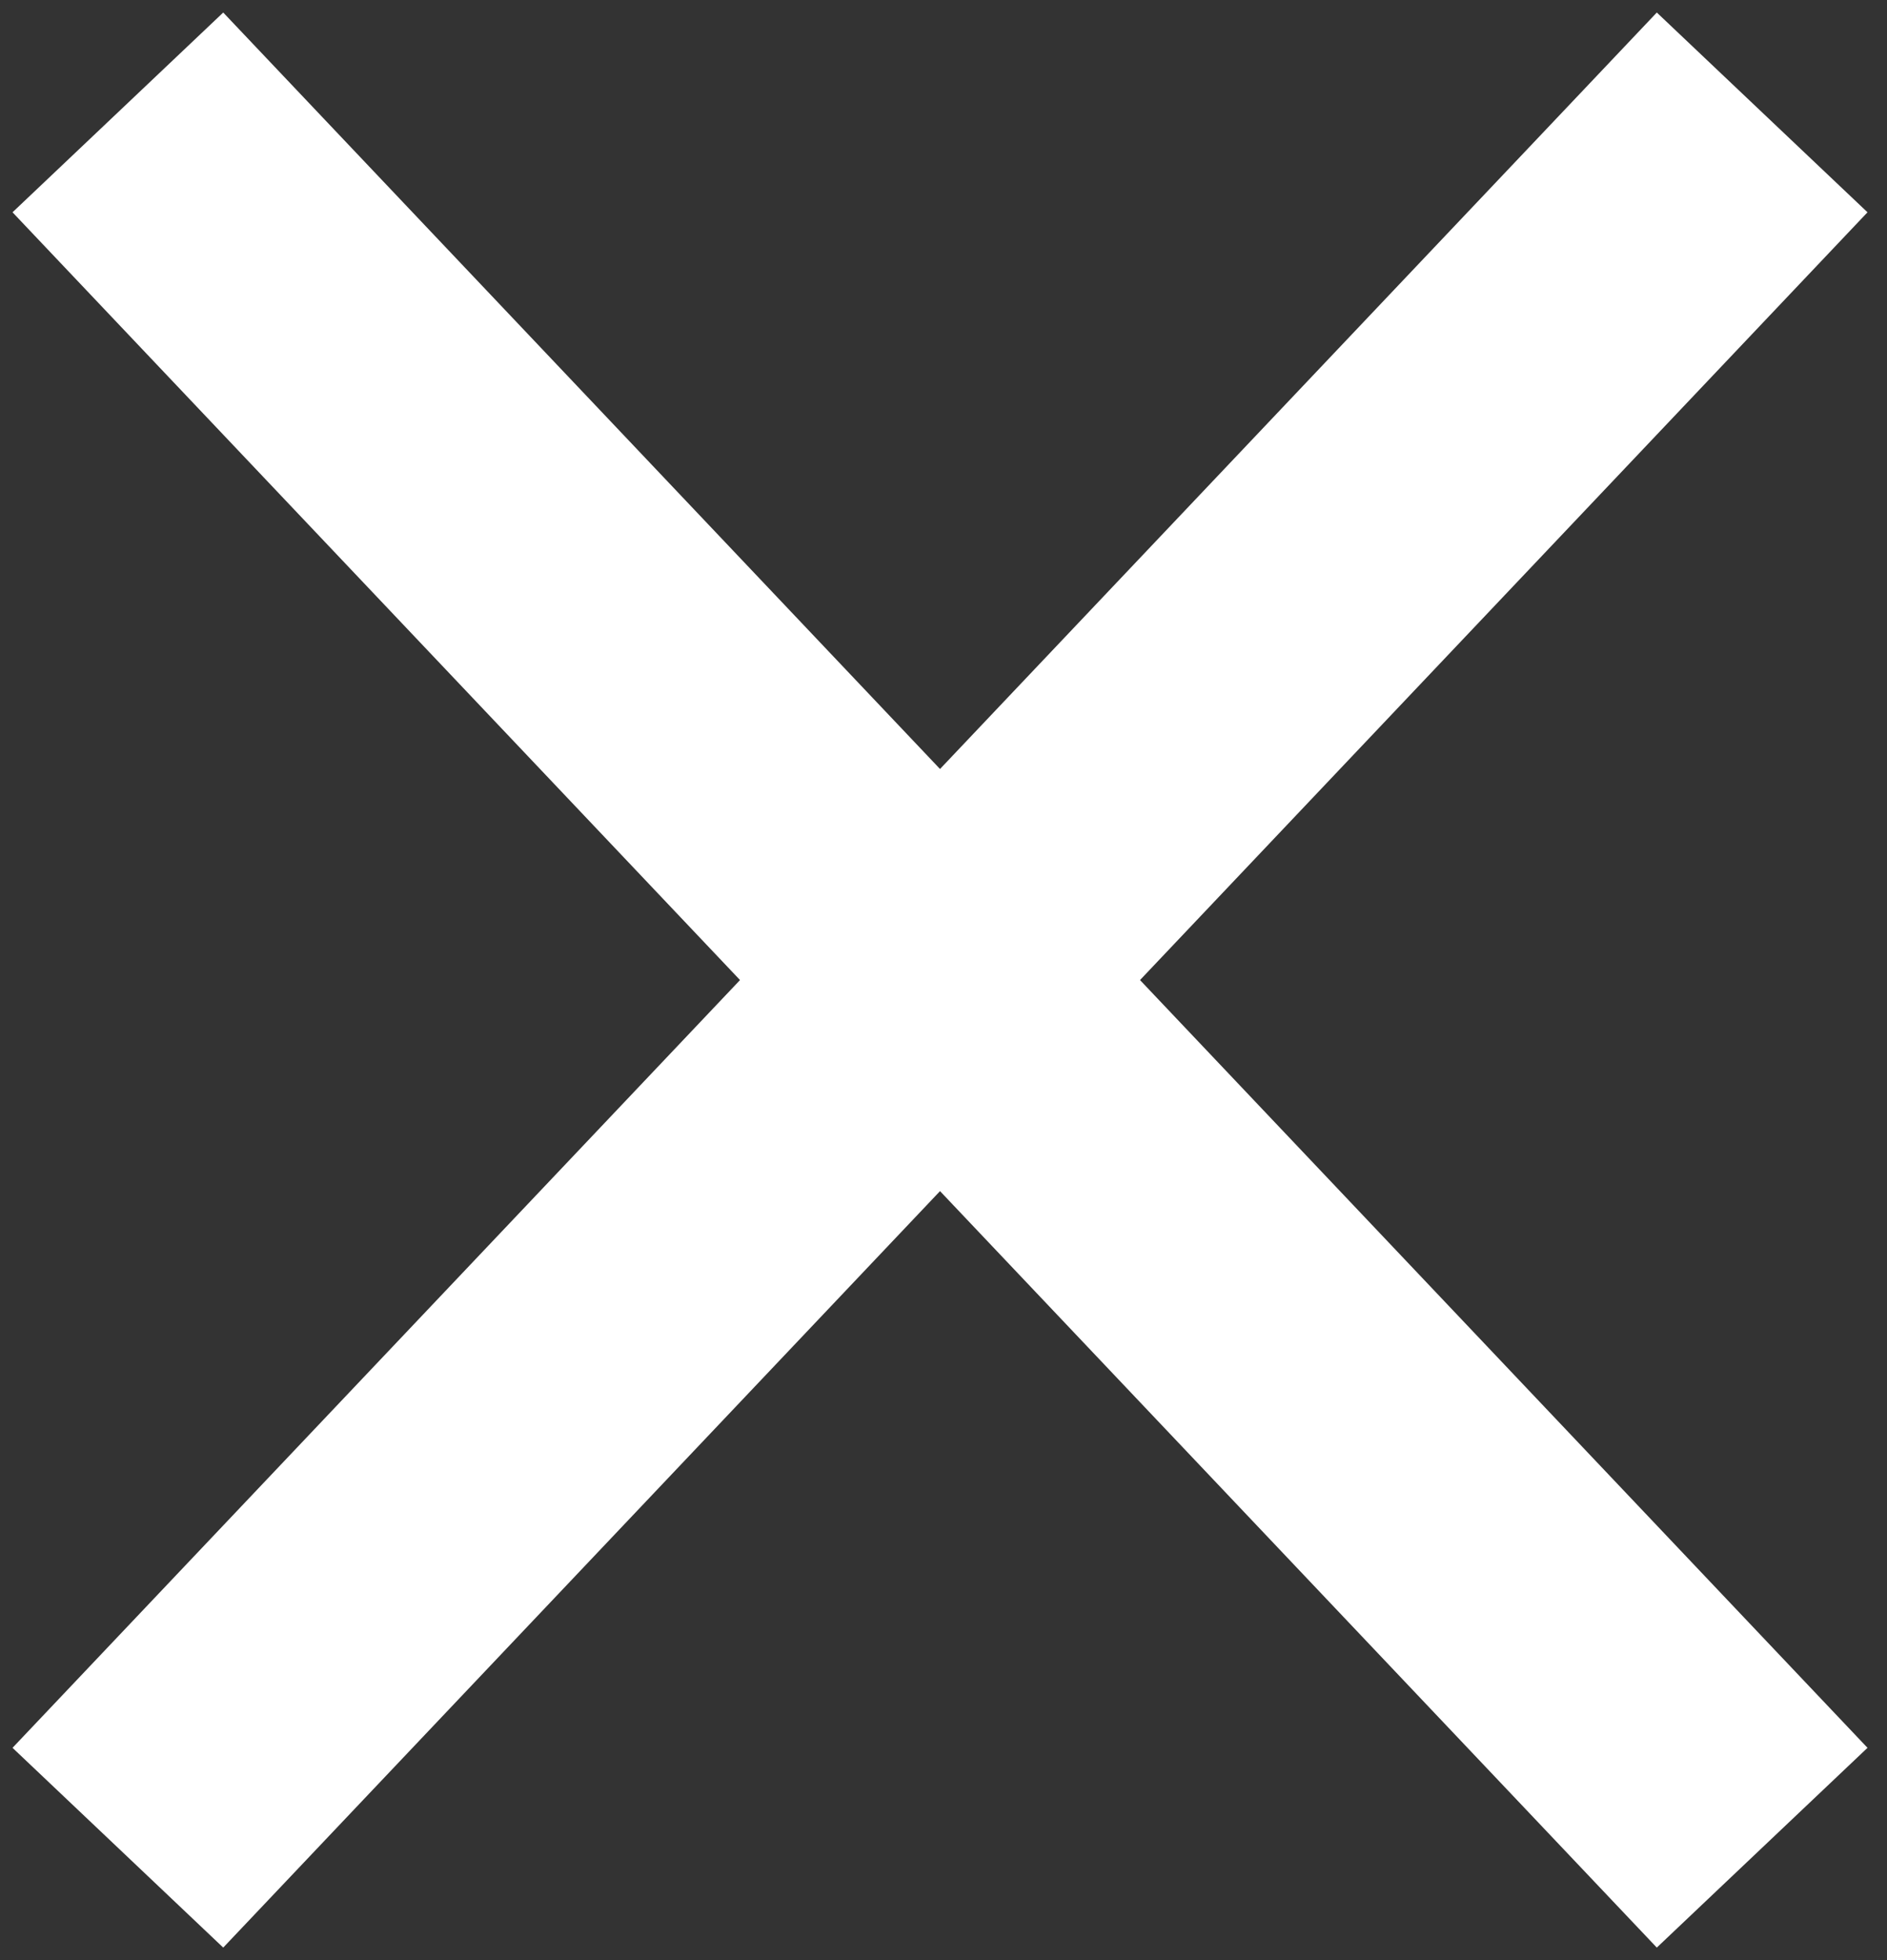
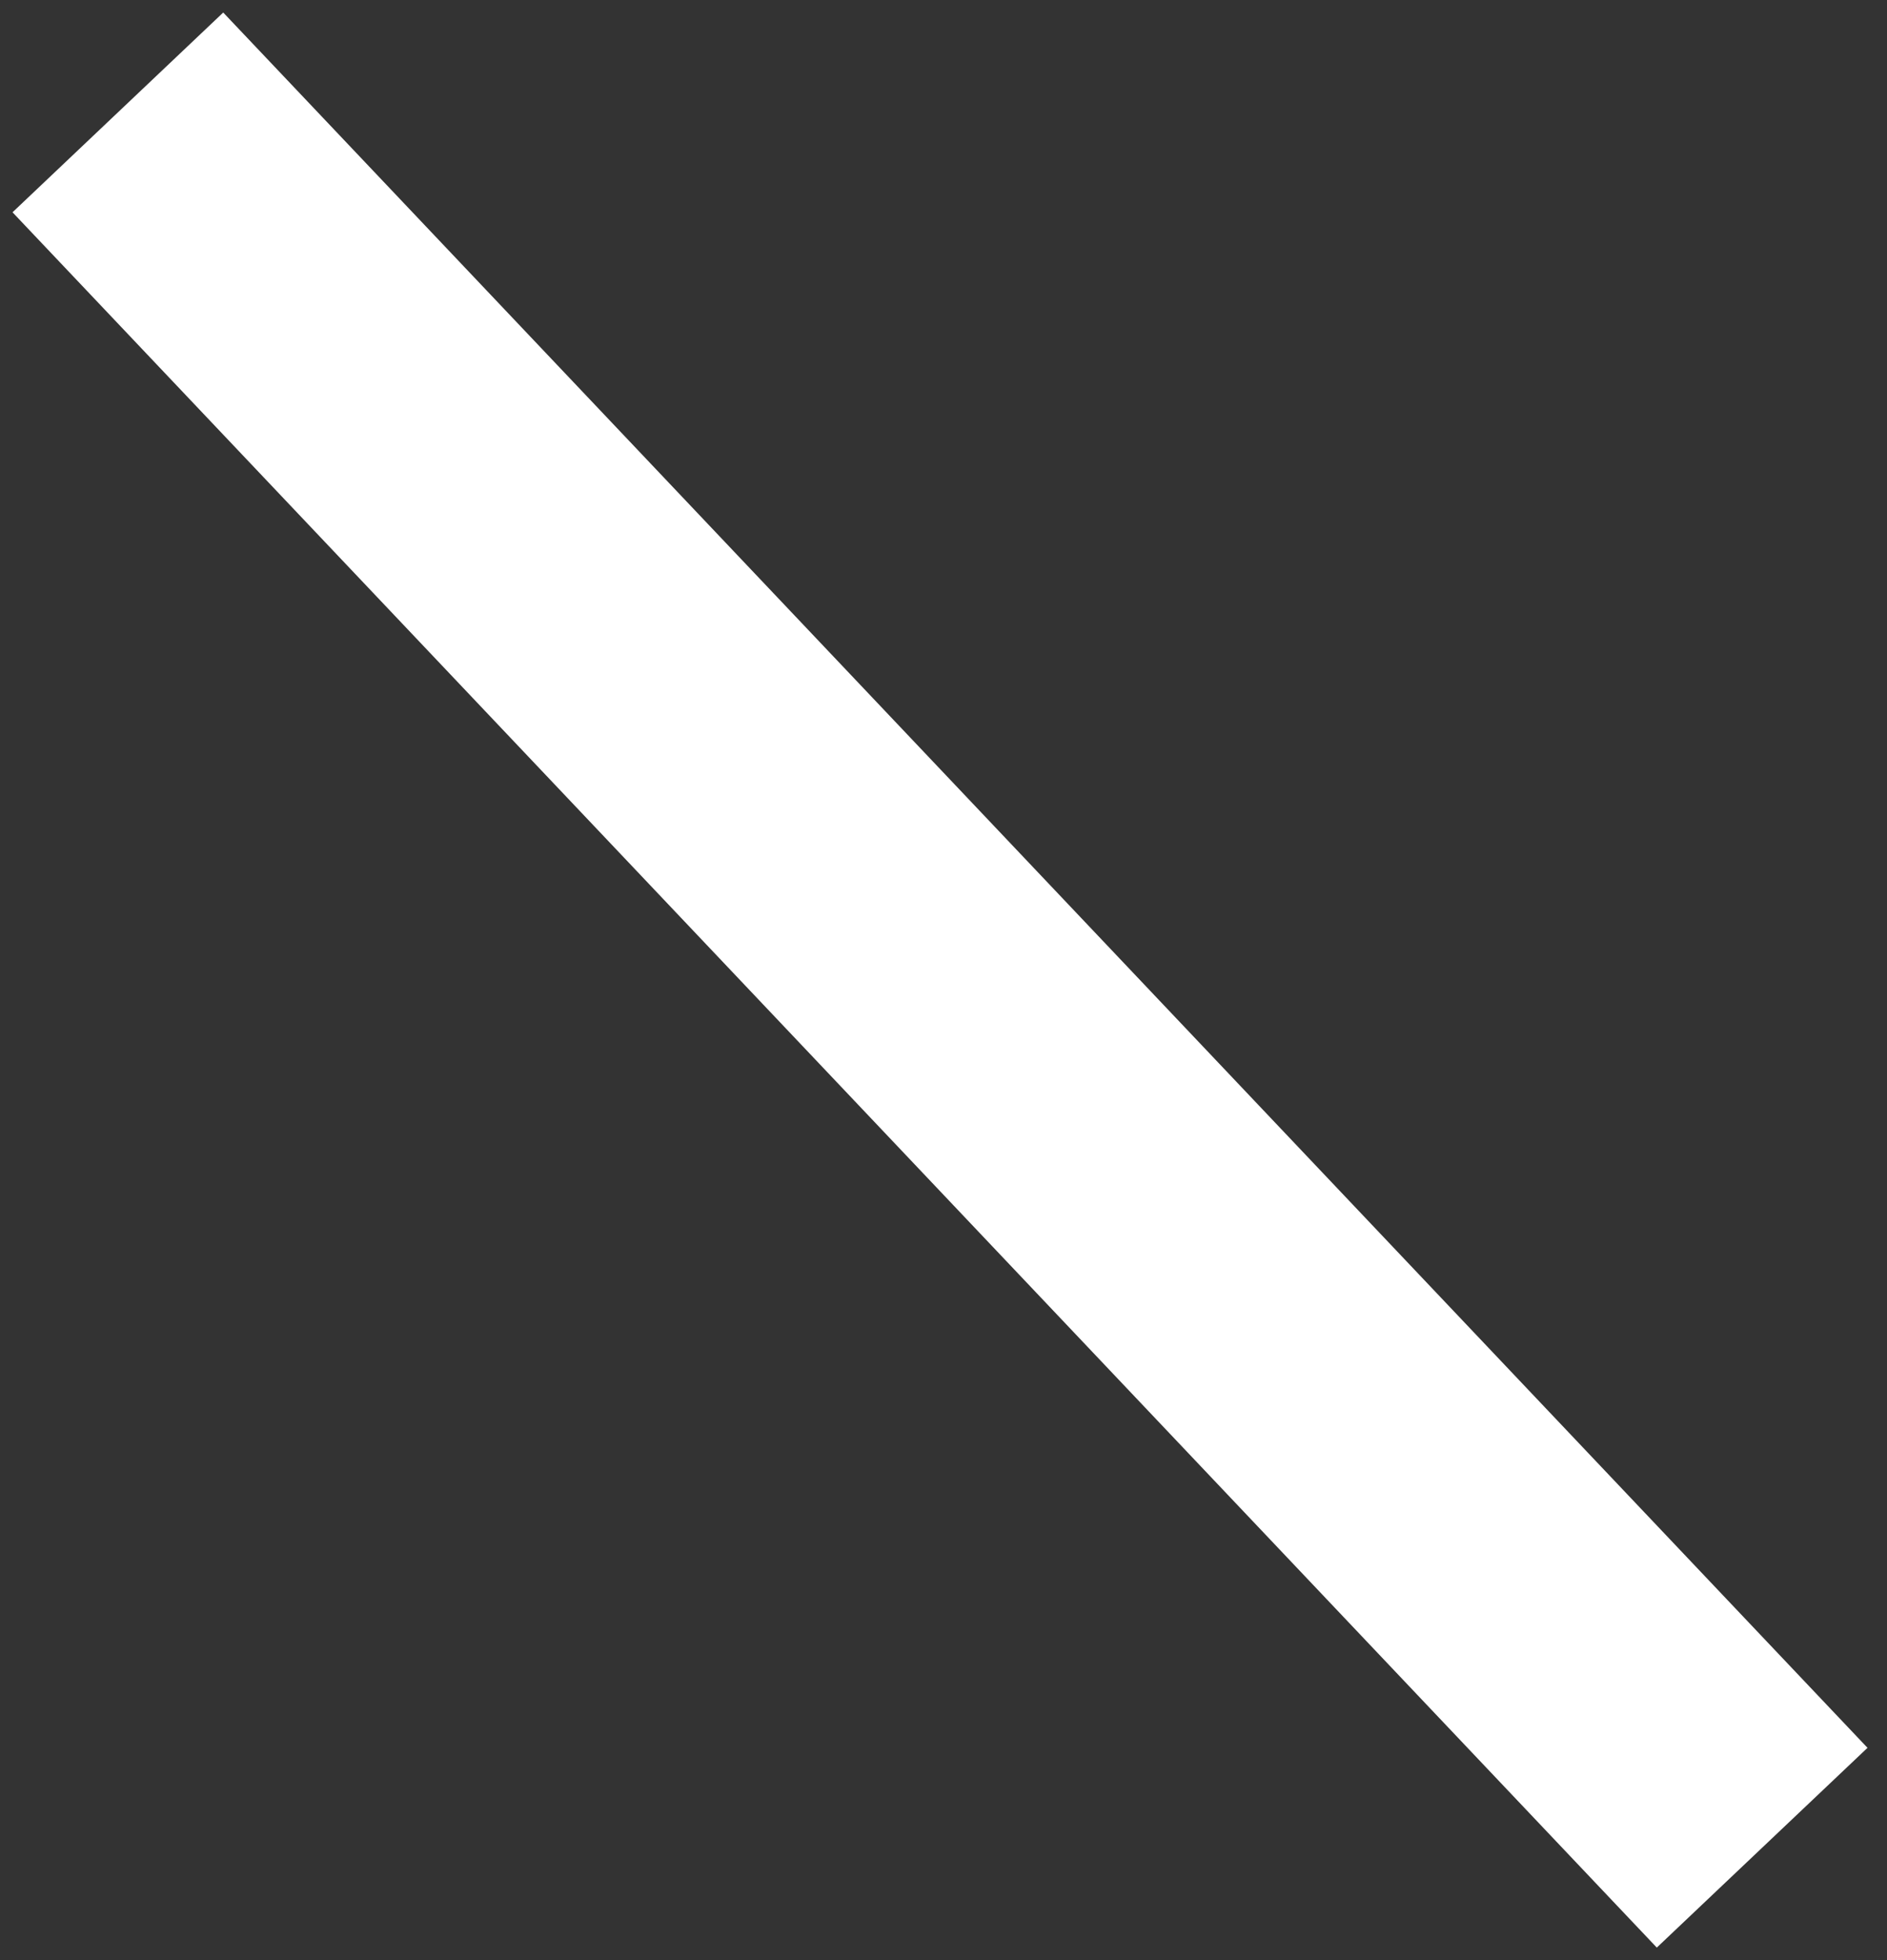
<svg xmlns="http://www.w3.org/2000/svg" width="26" height="27" viewBox="0 0 26 27" fill="none">
  <rect x="0" y="0" width="26" height="27" fill="#333333" stroke="none" />
  <path d="M3 3L22.904 24" stroke="white" stroke-width="4" stroke-linecap="square" />
-   <path d="M3 24L22.904 3" stroke="white" stroke-width="4" stroke-linecap="square" />
</svg>